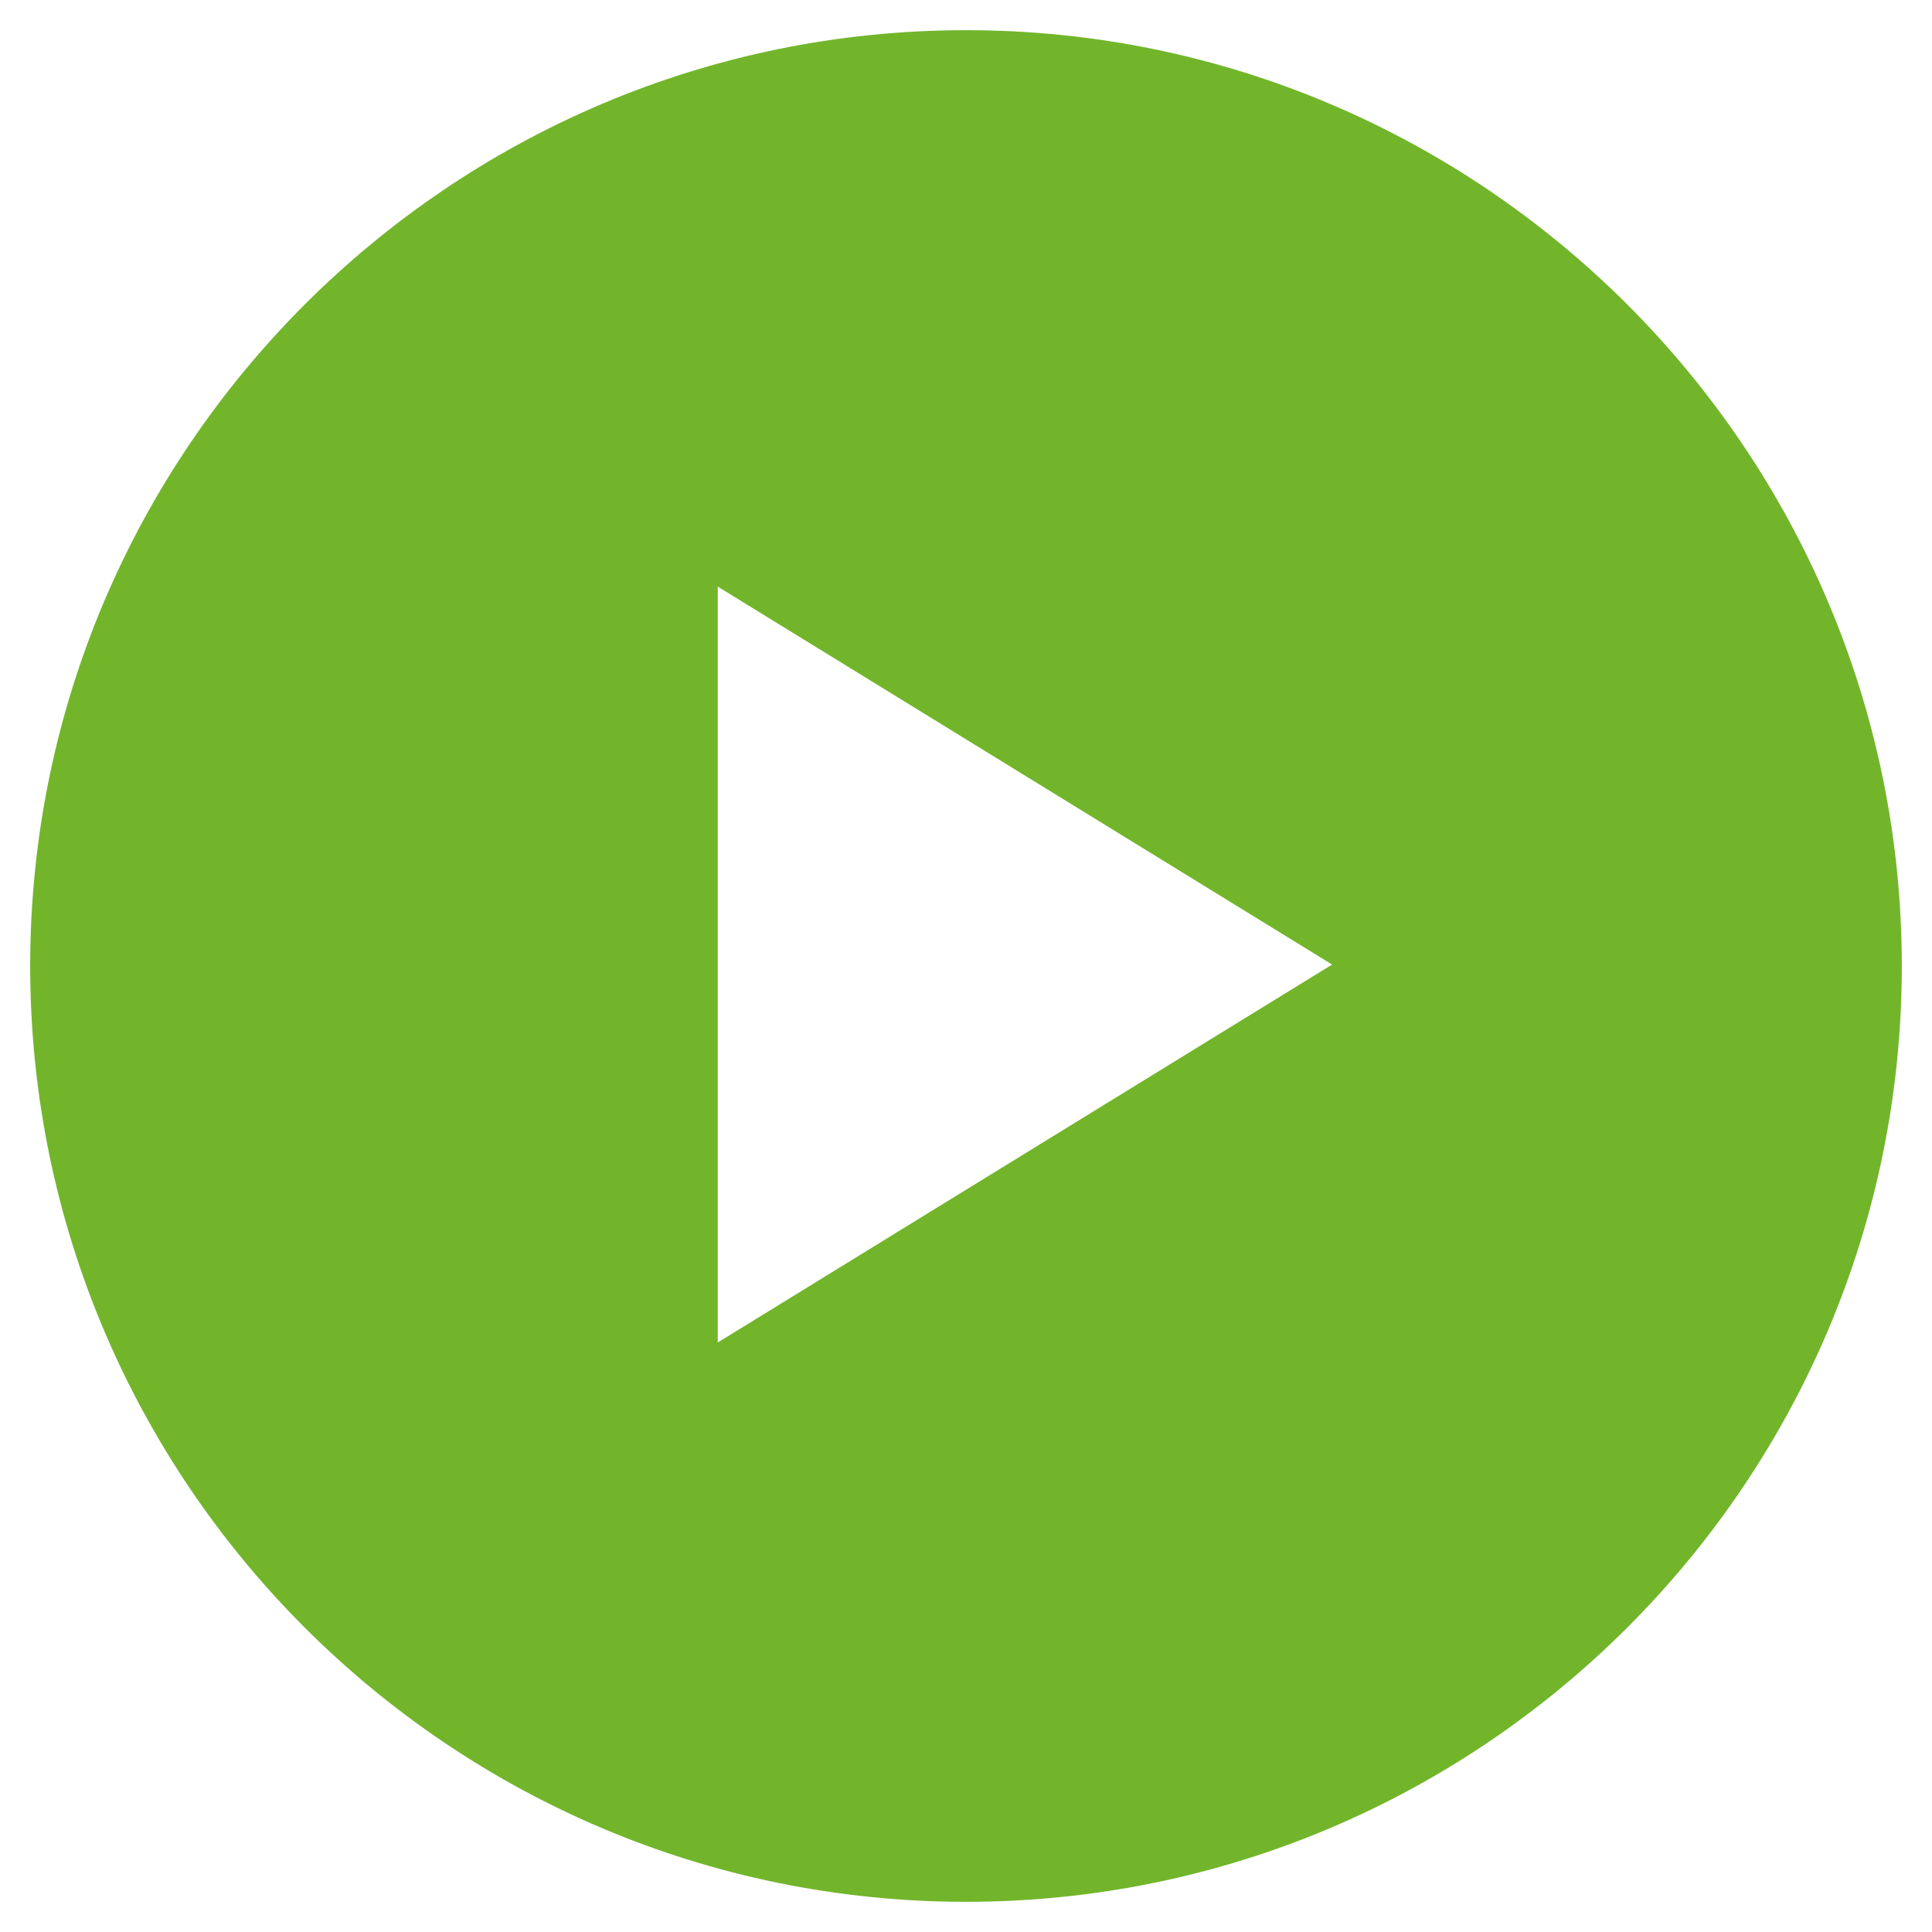
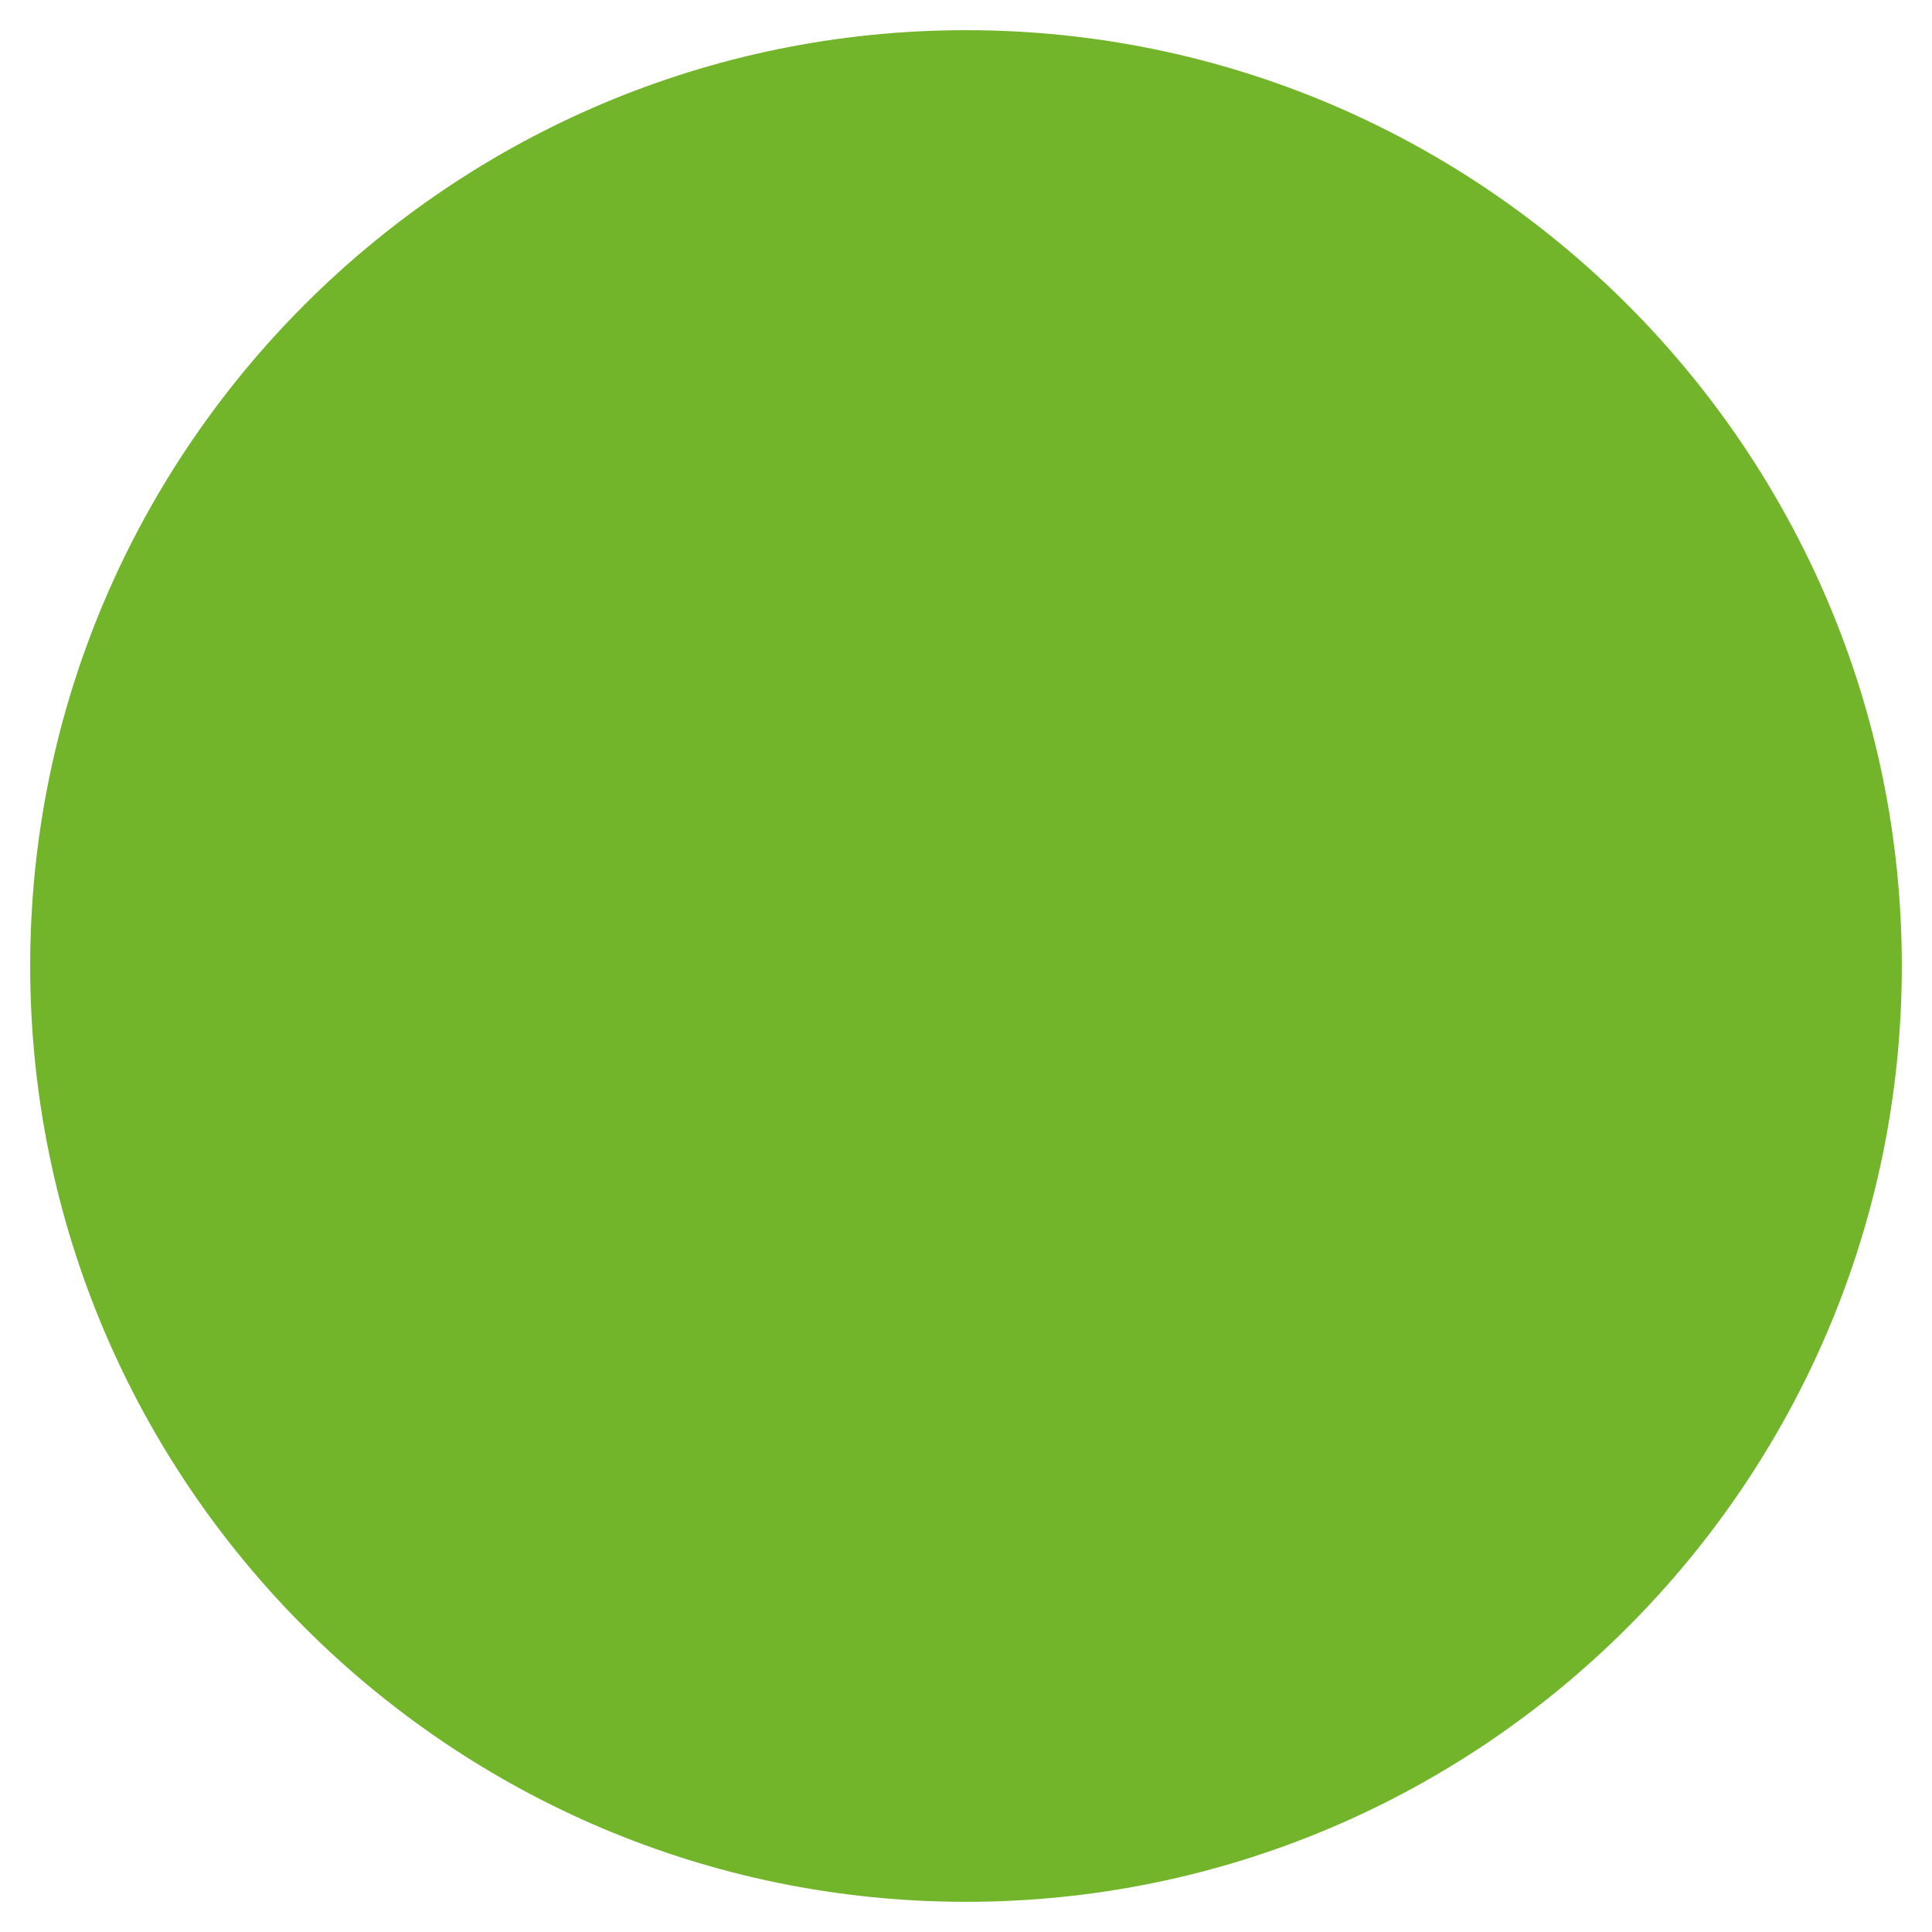
<svg xmlns="http://www.w3.org/2000/svg" viewBox="0 0 80 80" width="80" height="80">
  <title>New Project</title>
  <defs>
    <image width="80" height="80" id="img1" />
  </defs>
  <style>
		tspan { white-space:pre }
		.shp0 { fill: #72b52b } 
		.shp1 { fill: #ffffff } 
	</style>
  <use id="Background" href="#img1" x="172" y="628" />
  <g id="Play">
    <path id="Path 509" class="shp0" d="M78.75 40C78.75 61.37 61.37 78.75 40 78.75C18.63 78.75 1.25 61.37 1.25 40C1.25 18.64 18.63 1.25 40 1.25C61.37 1.25 78.75 18.64 78.75 40Z" />
    <g id="Group 106">
-       <path id="Path 510" class="shp1" d="M29.72 55.59L29.72 24.29L55.16 39.94L29.72 55.59Z" />
-     </g>
+       </g>
  </g>
</svg>